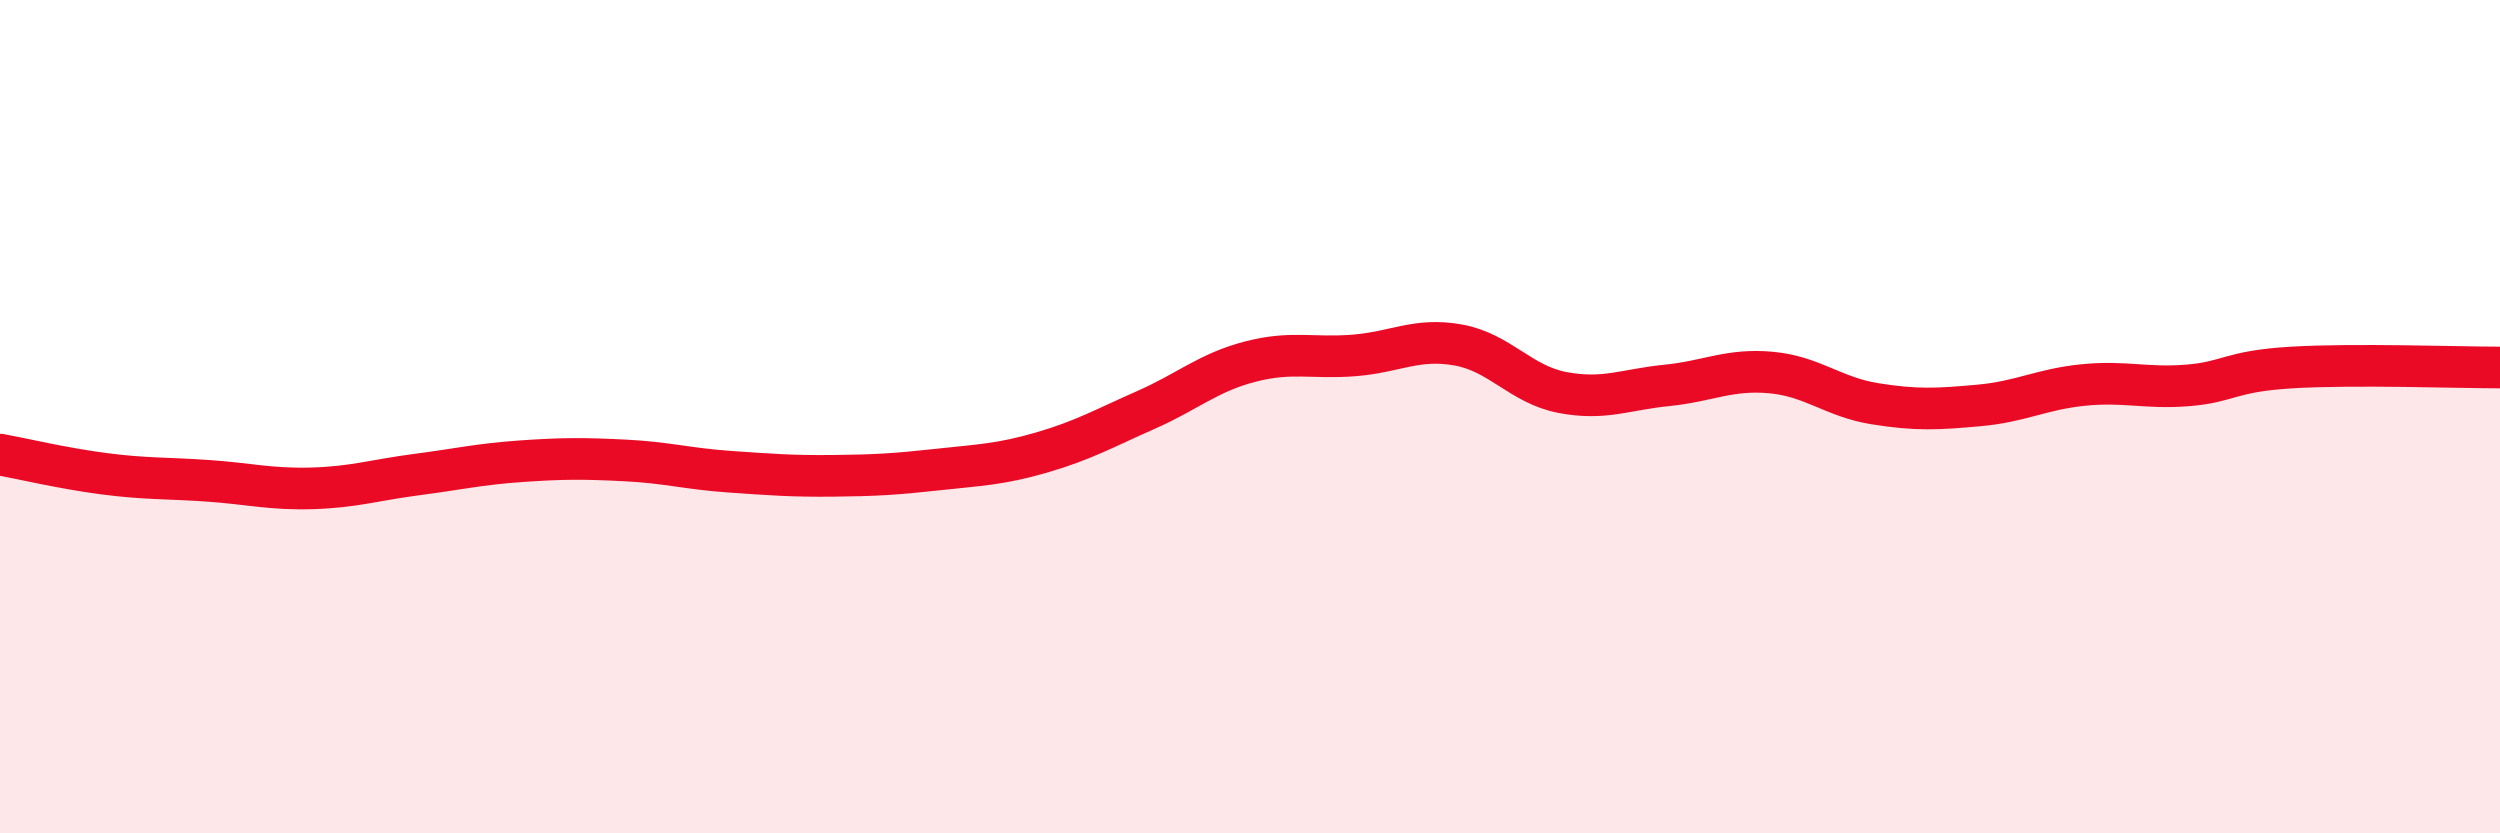
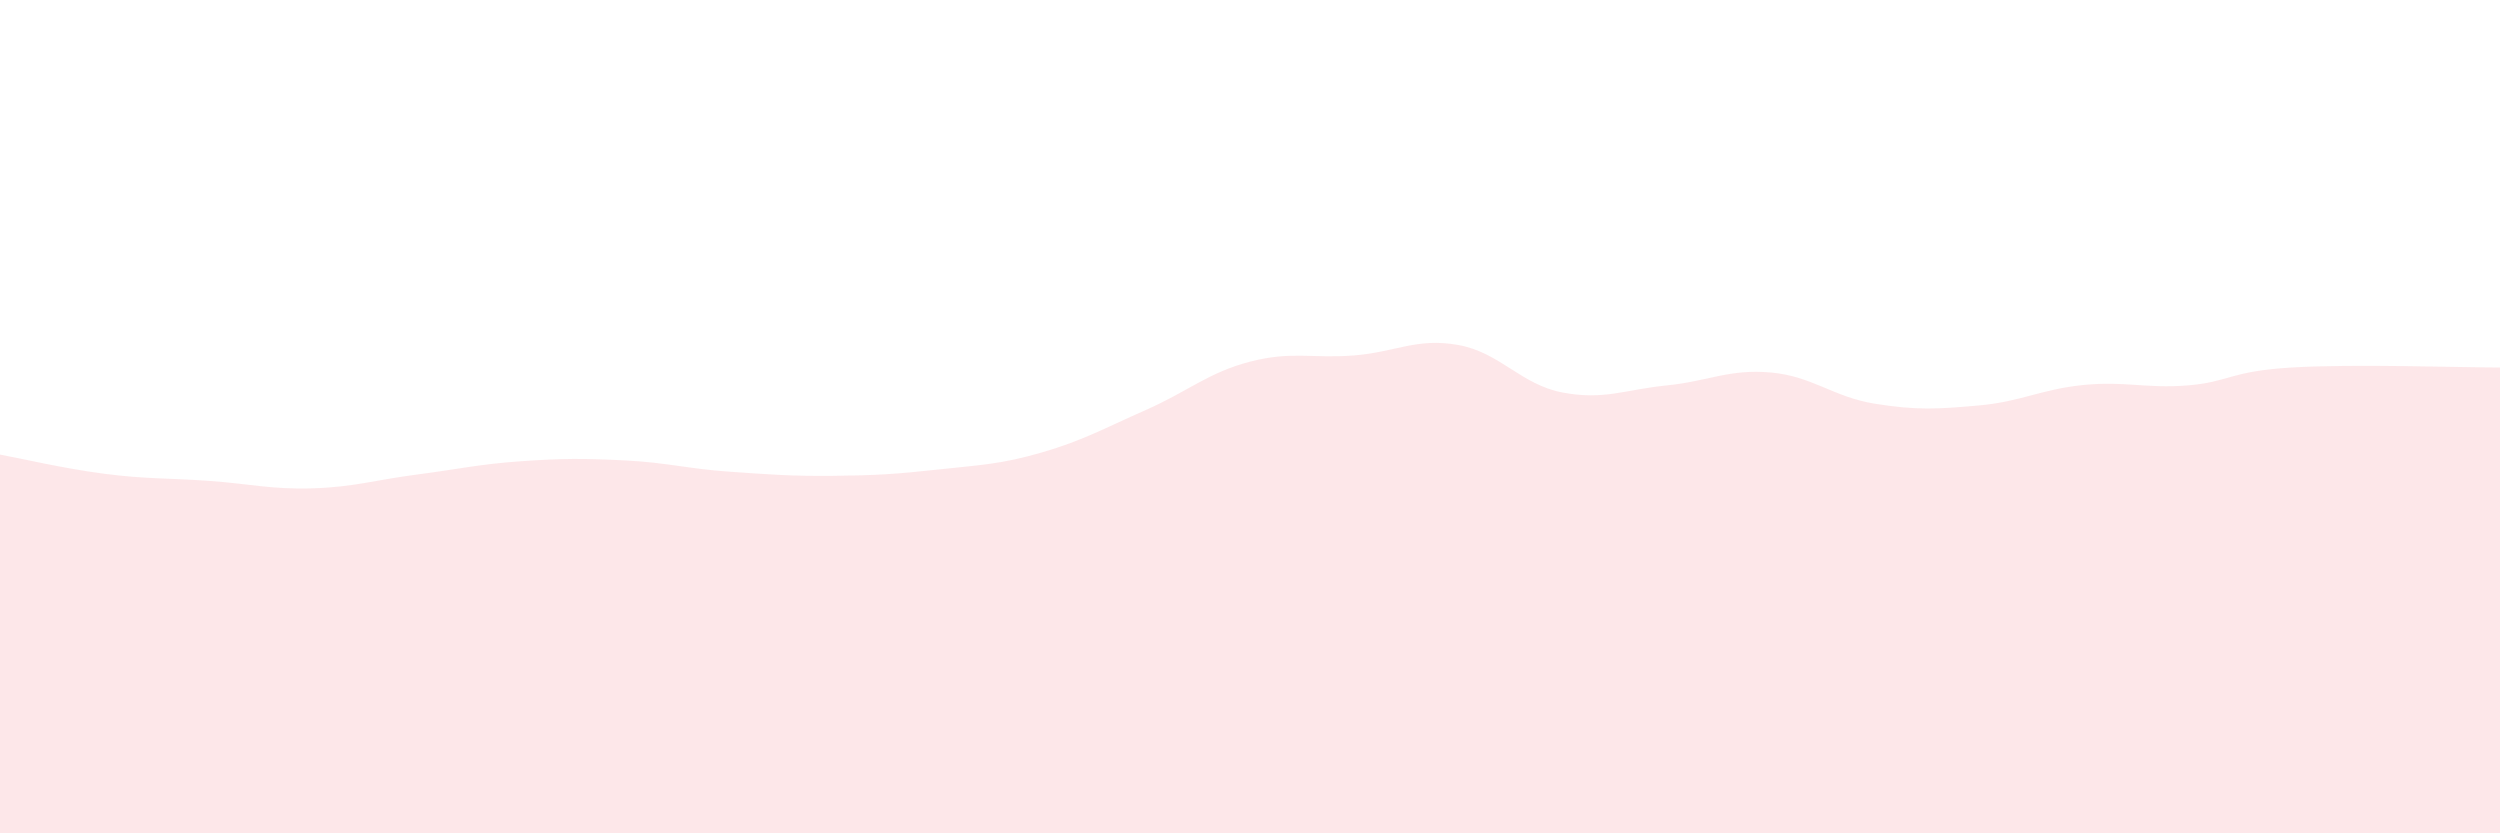
<svg xmlns="http://www.w3.org/2000/svg" width="60" height="20" viewBox="0 0 60 20">
  <path d="M 0,10.91 C 0.5,11 1.5,11.24 2.5,11.37 C 3.5,11.5 4,11.47 5,11.54 C 6,11.61 6.5,11.75 7.5,11.72 C 8.5,11.69 9,11.52 10,11.39 C 11,11.26 11.5,11.14 12.5,11.07 C 13.5,11 14,11 15,11.05 C 16,11.1 16.5,11.25 17.5,11.32 C 18.5,11.39 19,11.43 20,11.42 C 21,11.41 21.5,11.38 22.5,11.27 C 23.5,11.16 24,11.15 25,10.86 C 26,10.57 26.5,10.28 27.5,9.84 C 28.5,9.4 29,8.94 30,8.68 C 31,8.42 31.5,8.61 32.5,8.53 C 33.5,8.45 34,8.1 35,8.28 C 36,8.46 36.5,9.23 37.5,9.42 C 38.5,9.61 39,9.35 40,9.25 C 41,9.15 41.5,8.85 42.5,8.94 C 43.5,9.03 44,9.53 45,9.69 C 46,9.85 46.5,9.82 47.5,9.73 C 48.5,9.64 49,9.34 50,9.24 C 51,9.14 51.5,9.33 52.5,9.25 C 53.5,9.17 53.5,8.91 55,8.82 C 56.5,8.73 59,8.82 60,8.82L60 20L0 20Z" fill="#EB0A25" opacity="0.1" stroke-linecap="round" stroke-linejoin="round" />
-   <path d="M 0,10.91 C 0.5,11 1.5,11.24 2.5,11.37 C 3.5,11.5 4,11.47 5,11.54 C 6,11.61 6.5,11.75 7.5,11.72 C 8.5,11.69 9,11.52 10,11.39 C 11,11.26 11.5,11.14 12.5,11.07 C 13.5,11 14,11 15,11.05 C 16,11.1 16.5,11.25 17.5,11.32 C 18.5,11.39 19,11.43 20,11.42 C 21,11.41 21.5,11.38 22.5,11.27 C 23.5,11.16 24,11.15 25,10.86 C 26,10.57 26.5,10.28 27.5,9.84 C 28.5,9.4 29,8.94 30,8.68 C 31,8.42 31.5,8.61 32.5,8.53 C 33.5,8.45 34,8.1 35,8.28 C 36,8.46 36.5,9.23 37.5,9.42 C 38.5,9.61 39,9.35 40,9.25 C 41,9.15 41.5,8.85 42.5,8.94 C 43.5,9.03 44,9.53 45,9.69 C 46,9.85 46.5,9.82 47.5,9.73 C 48.5,9.64 49,9.34 50,9.24 C 51,9.14 51.5,9.33 52.5,9.25 C 53.5,9.17 53.5,8.91 55,8.82 C 56.5,8.73 59,8.82 60,8.82" stroke="#EB0A25" stroke-width="1" fill="none" stroke-linecap="round" stroke-linejoin="round" />
</svg>